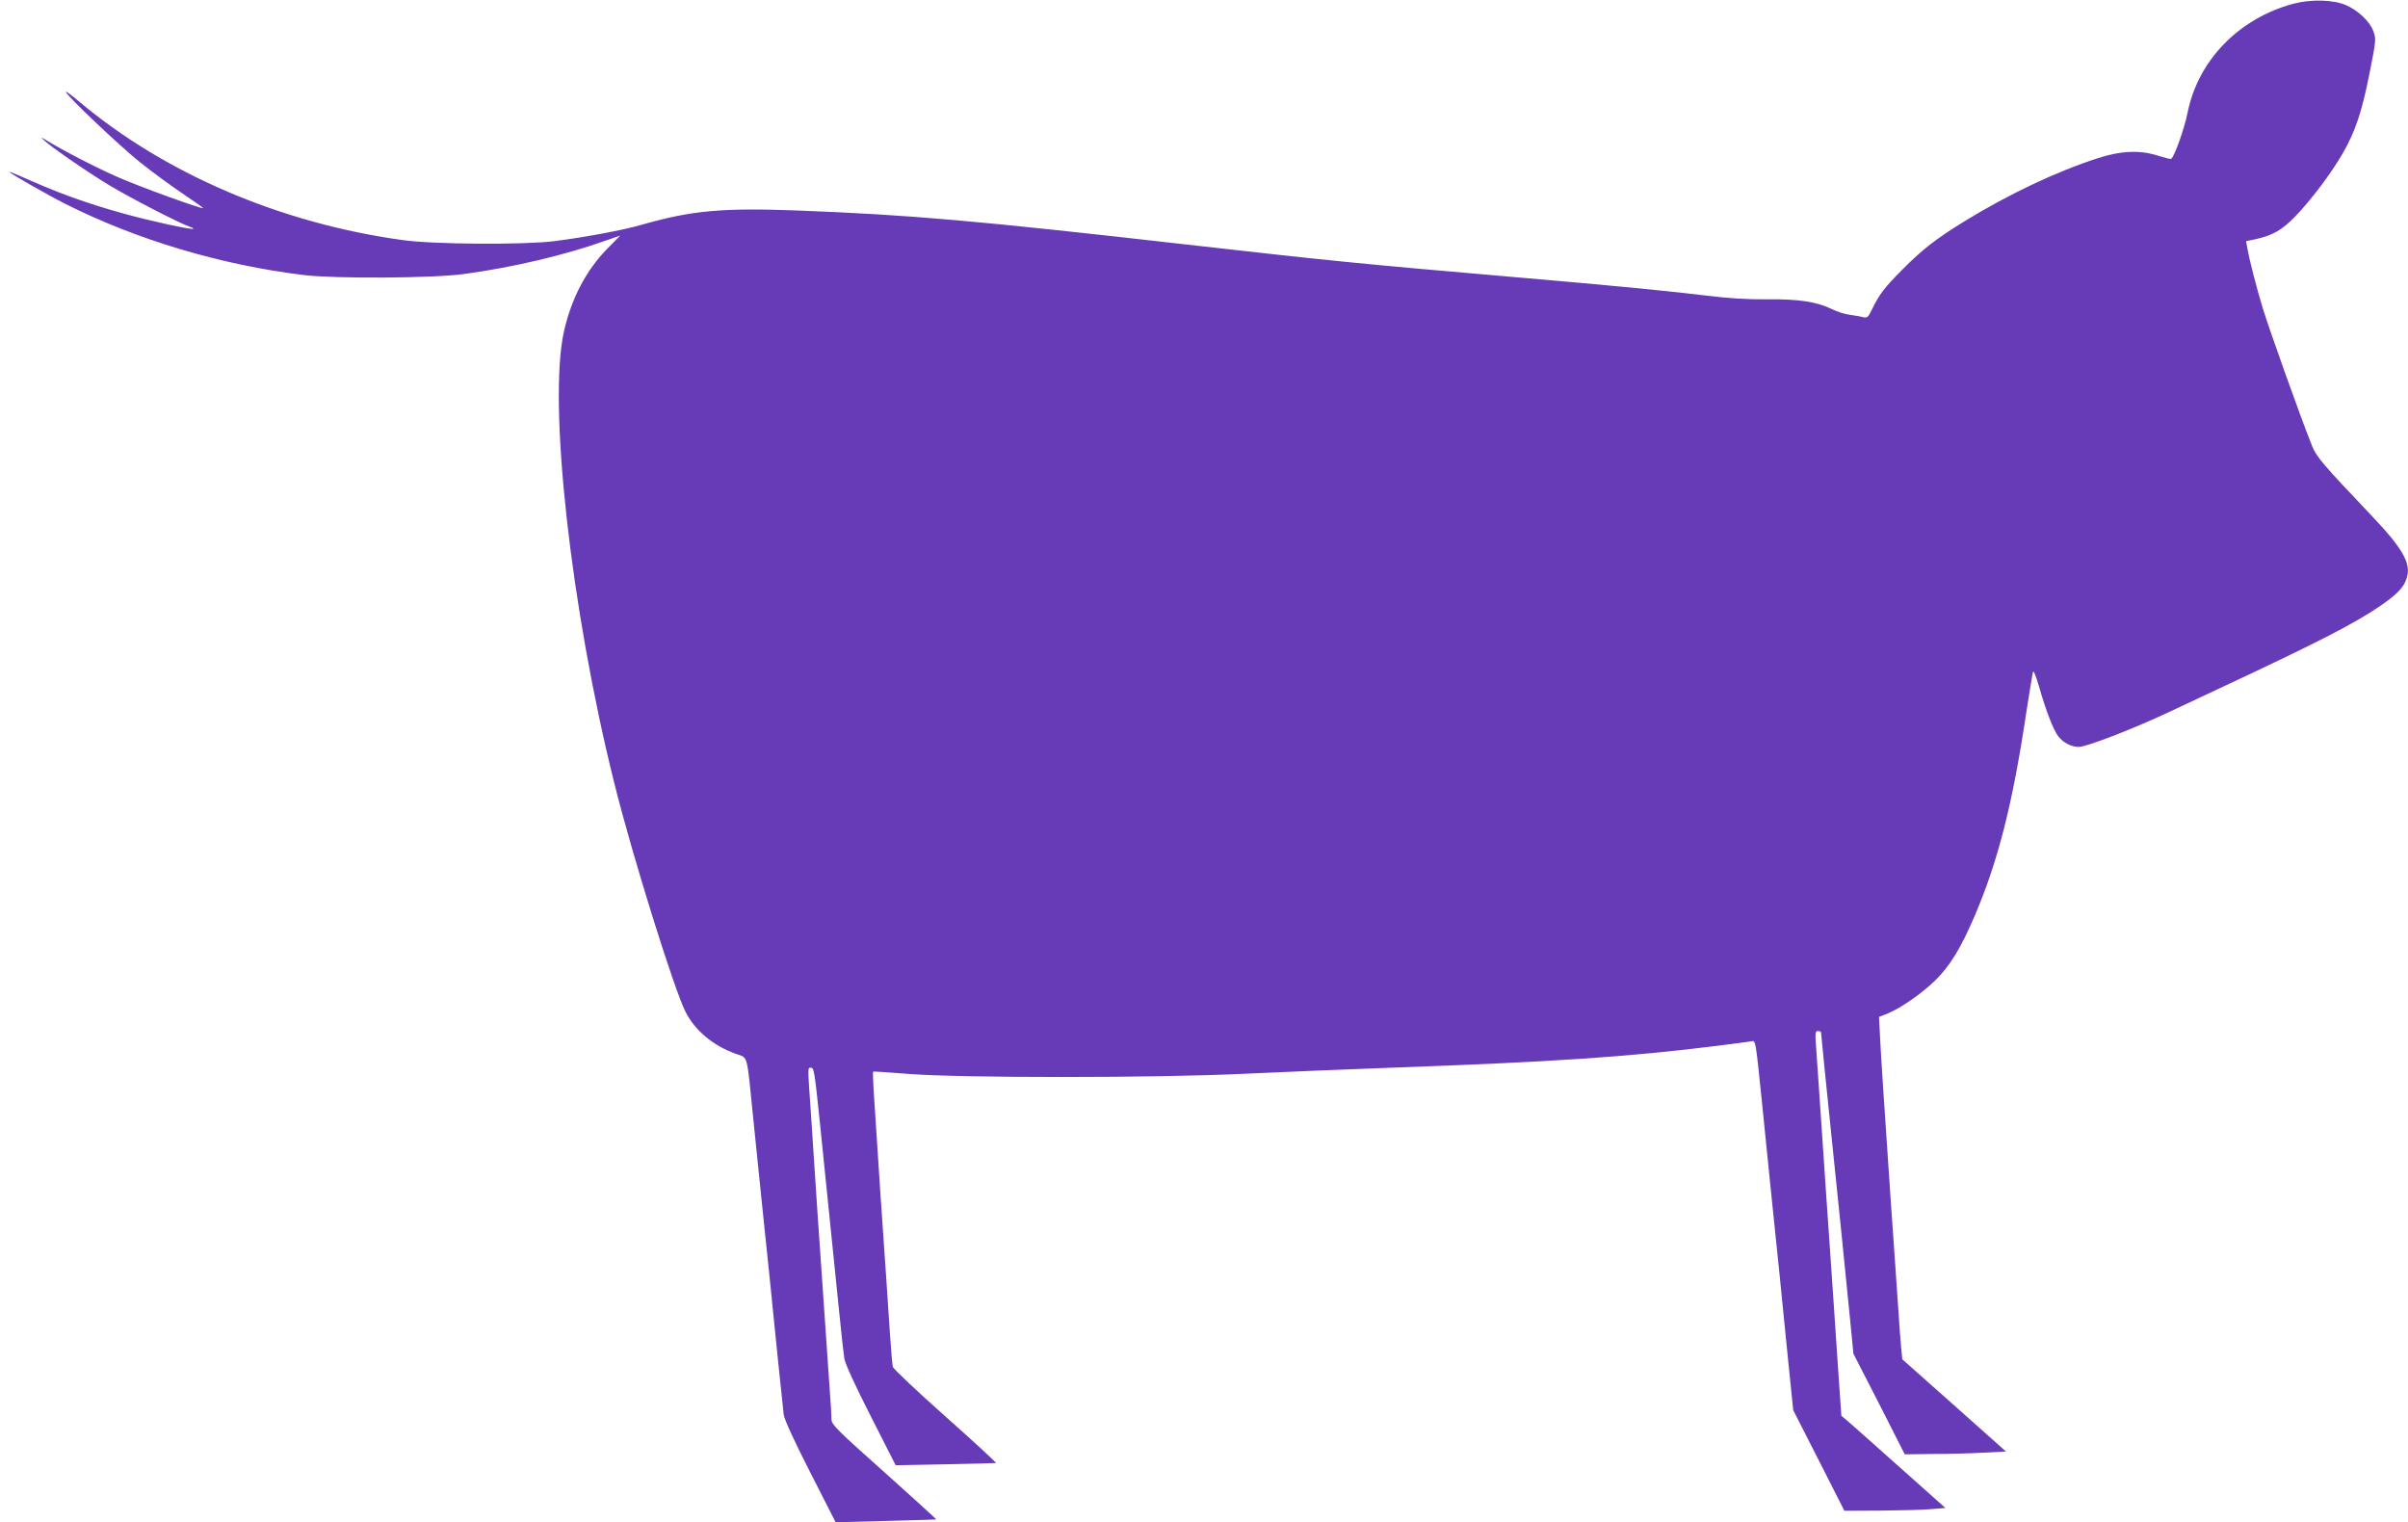
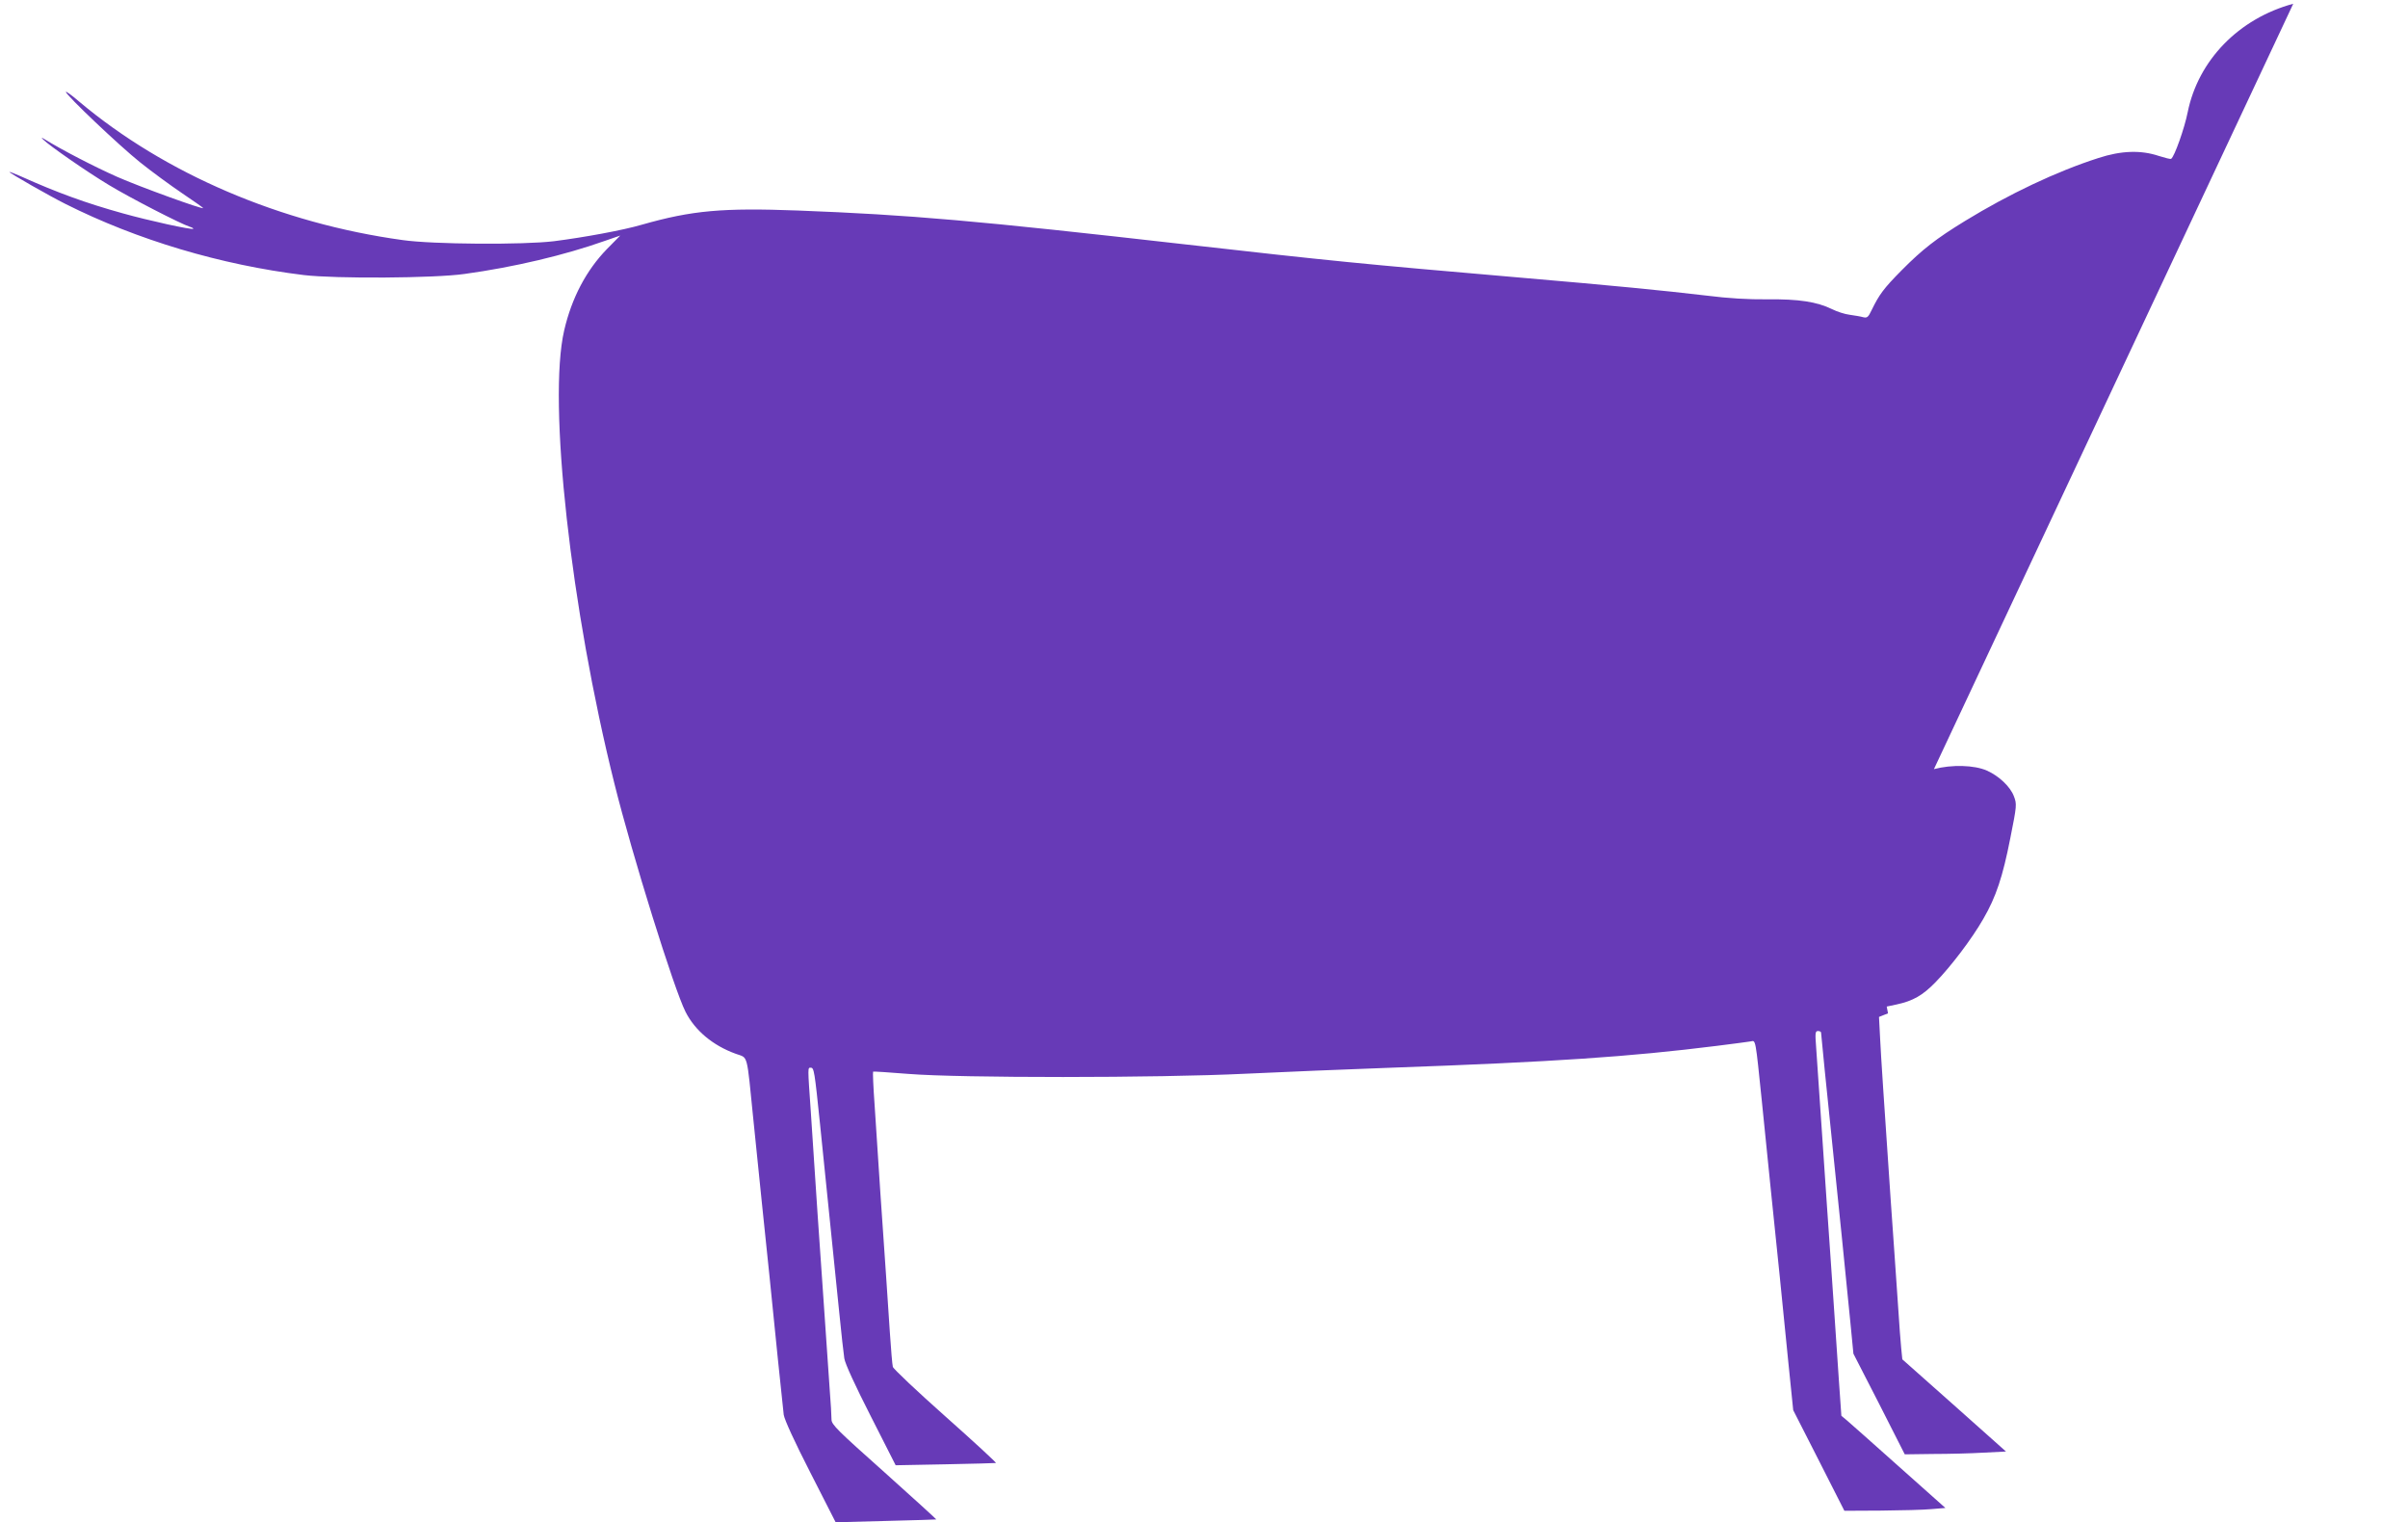
<svg xmlns="http://www.w3.org/2000/svg" version="1.0" width="1280pt" height="809pt" viewBox="0 0 1280 809" preserveAspectRatio="xMidYMid meet">
  <g transform="translate(0,809) scale(0.1,-0.1)" fill="#673ab7" stroke="none">
-     <path d="M12190 8070 c-289 -78 -505 -300 -561 -576 -17 -86 -71 -238 -88 -248 -3 -3 -33 5 -65 15 -95 32 -200 29 -322 -11 -222 -71 -476 -192 -708 -334 -155 -95 -227 -151 -338 -263 -96 -97 -119 -129 -159 -211 -18 -38 -24 -43 -45 -38 -13 4 -45 9 -72 13 -26 3 -68 17 -94 30 -80 39 -177 54 -343 52 -101 -1 -207 5 -325 20 -229 27 -493 53 -995 96 -849 73 -1006 89 -1765 175 -1125 128 -1473 158 -2067 181 -402 15 -563 1 -830 -75 -102 -30 -311 -68 -468 -88 -164 -20 -645 -17 -805 6 -647 89 -1262 352 -1718 735 -39 34 -72 57 -72 53 0 -17 286 -288 395 -375 61 -49 161 -122 223 -164 61 -41 112 -77 112 -79 0 -9 -337 113 -457 166 -120 53 -295 144 -381 197 -23 14 -25 14 -12 1 29 -30 236 -174 350 -242 112 -68 381 -206 428 -221 13 -4 22 -9 19 -11 -7 -7 -239 44 -374 82 -195 54 -349 110 -545 198 -32 14 -58 24 -58 22 0 -6 212 -127 298 -170 380 -191 825 -324 1267 -378 169 -20 695 -17 855 6 262 36 532 100 746 176 l81 28 -71 -72 c-109 -112 -187 -259 -227 -432 -88 -379 35 -1481 267 -2409 95 -382 317 -1093 378 -1213 50 -99 145 -179 267 -223 67 -25 57 13 94 -354 14 -137 34 -335 45 -440 11 -104 29 -278 40 -385 11 -107 31 -307 45 -445 14 -137 28 -270 31 -295 5 -28 56 -140 142 -308 l134 -263 267 7 c146 4 267 7 268 8 1 1 -123 114 -277 252 -248 221 -280 252 -280 279 0 17 -4 91 -10 165 -5 74 -14 205 -20 290 -6 85 -15 216 -20 290 -9 121 -34 491 -60 890 -17 244 -17 235 0 235 17 0 20 -18 49 -300 11 -110 34 -335 51 -500 17 -165 40 -390 51 -500 11 -110 23 -220 27 -245 4 -28 58 -145 140 -306 l133 -262 262 5 c144 3 266 6 271 7 4 1 -116 112 -267 246 -152 135 -278 254 -281 265 -3 11 -10 94 -16 185 -6 91 -15 226 -20 300 -13 182 -48 695 -61 908 -7 95 -10 174 -8 176 2 2 87 -4 189 -12 275 -22 1320 -22 1790 1 195 9 544 24 775 32 867 31 1266 58 1730 116 88 11 170 22 182 24 26 6 24 16 58 -315 28 -276 66 -655 95 -930 10 -102 30 -304 45 -450 l27 -265 136 -267 136 -268 195 1 c108 1 229 4 269 8 l73 6 -247 220 c-135 121 -260 231 -276 245 l-30 25 -14 200 c-7 110 -18 270 -24 355 -13 188 -27 399 -40 580 -5 74 -14 207 -20 295 -12 178 -27 395 -36 527 -6 78 -5 88 10 88 9 0 16 -4 16 -8 0 -5 9 -97 20 -205 20 -193 28 -273 90 -877 16 -162 37 -369 46 -460 l16 -165 137 -267 136 -268 150 2 c83 0 203 3 269 7 l119 6 -275 245 -276 245 -6 60 c-3 33 -11 130 -16 215 -6 85 -15 216 -20 290 -5 74 -14 203 -20 285 -37 543 -51 754 -56 855 l-6 115 48 19 c68 28 179 105 250 174 80 78 138 174 212 347 123 289 200 591 272 1072 18 114 34 215 37 223 3 8 17 -28 32 -80 35 -124 77 -233 103 -265 26 -33 69 -55 108 -55 41 0 282 93 479 185 724 338 905 428 1066 527 113 71 168 118 189 162 42 89 4 164 -183 361 -252 265 -288 307 -311 365 -59 146 -231 629 -263 735 -37 124 -70 253 -81 317 l-7 36 52 11 c88 19 139 48 208 119 81 83 193 230 254 337 67 115 103 224 143 428 35 175 35 181 19 223 -19 51 -80 108 -143 136 -67 30 -188 33 -282 8z" />
+     <path d="M12190 8070 c-289 -78 -505 -300 -561 -576 -17 -86 -71 -238 -88 -248 -3 -3 -33 5 -65 15 -95 32 -200 29 -322 -11 -222 -71 -476 -192 -708 -334 -155 -95 -227 -151 -338 -263 -96 -97 -119 -129 -159 -211 -18 -38 -24 -43 -45 -38 -13 4 -45 9 -72 13 -26 3 -68 17 -94 30 -80 39 -177 54 -343 52 -101 -1 -207 5 -325 20 -229 27 -493 53 -995 96 -849 73 -1006 89 -1765 175 -1125 128 -1473 158 -2067 181 -402 15 -563 1 -830 -75 -102 -30 -311 -68 -468 -88 -164 -20 -645 -17 -805 6 -647 89 -1262 352 -1718 735 -39 34 -72 57 -72 53 0 -17 286 -288 395 -375 61 -49 161 -122 223 -164 61 -41 112 -77 112 -79 0 -9 -337 113 -457 166 -120 53 -295 144 -381 197 -23 14 -25 14 -12 1 29 -30 236 -174 350 -242 112 -68 381 -206 428 -221 13 -4 22 -9 19 -11 -7 -7 -239 44 -374 82 -195 54 -349 110 -545 198 -32 14 -58 24 -58 22 0 -6 212 -127 298 -170 380 -191 825 -324 1267 -378 169 -20 695 -17 855 6 262 36 532 100 746 176 l81 28 -71 -72 c-109 -112 -187 -259 -227 -432 -88 -379 35 -1481 267 -2409 95 -382 317 -1093 378 -1213 50 -99 145 -179 267 -223 67 -25 57 13 94 -354 14 -137 34 -335 45 -440 11 -104 29 -278 40 -385 11 -107 31 -307 45 -445 14 -137 28 -270 31 -295 5 -28 56 -140 142 -308 l134 -263 267 7 c146 4 267 7 268 8 1 1 -123 114 -277 252 -248 221 -280 252 -280 279 0 17 -4 91 -10 165 -5 74 -14 205 -20 290 -6 85 -15 216 -20 290 -9 121 -34 491 -60 890 -17 244 -17 235 0 235 17 0 20 -18 49 -300 11 -110 34 -335 51 -500 17 -165 40 -390 51 -500 11 -110 23 -220 27 -245 4 -28 58 -145 140 -306 l133 -262 262 5 c144 3 266 6 271 7 4 1 -116 112 -267 246 -152 135 -278 254 -281 265 -3 11 -10 94 -16 185 -6 91 -15 226 -20 300 -13 182 -48 695 -61 908 -7 95 -10 174 -8 176 2 2 87 -4 189 -12 275 -22 1320 -22 1790 1 195 9 544 24 775 32 867 31 1266 58 1730 116 88 11 170 22 182 24 26 6 24 16 58 -315 28 -276 66 -655 95 -930 10 -102 30 -304 45 -450 l27 -265 136 -267 136 -268 195 1 c108 1 229 4 269 8 l73 6 -247 220 c-135 121 -260 231 -276 245 l-30 25 -14 200 c-7 110 -18 270 -24 355 -13 188 -27 399 -40 580 -5 74 -14 207 -20 295 -12 178 -27 395 -36 527 -6 78 -5 88 10 88 9 0 16 -4 16 -8 0 -5 9 -97 20 -205 20 -193 28 -273 90 -877 16 -162 37 -369 46 -460 l16 -165 137 -267 136 -268 150 2 c83 0 203 3 269 7 l119 6 -275 245 -276 245 -6 60 c-3 33 -11 130 -16 215 -6 85 -15 216 -20 290 -5 74 -14 203 -20 285 -37 543 -51 754 -56 855 l-6 115 48 19 l-7 36 52 11 c88 19 139 48 208 119 81 83 193 230 254 337 67 115 103 224 143 428 35 175 35 181 19 223 -19 51 -80 108 -143 136 -67 30 -188 33 -282 8z" />
  </g>
</svg>